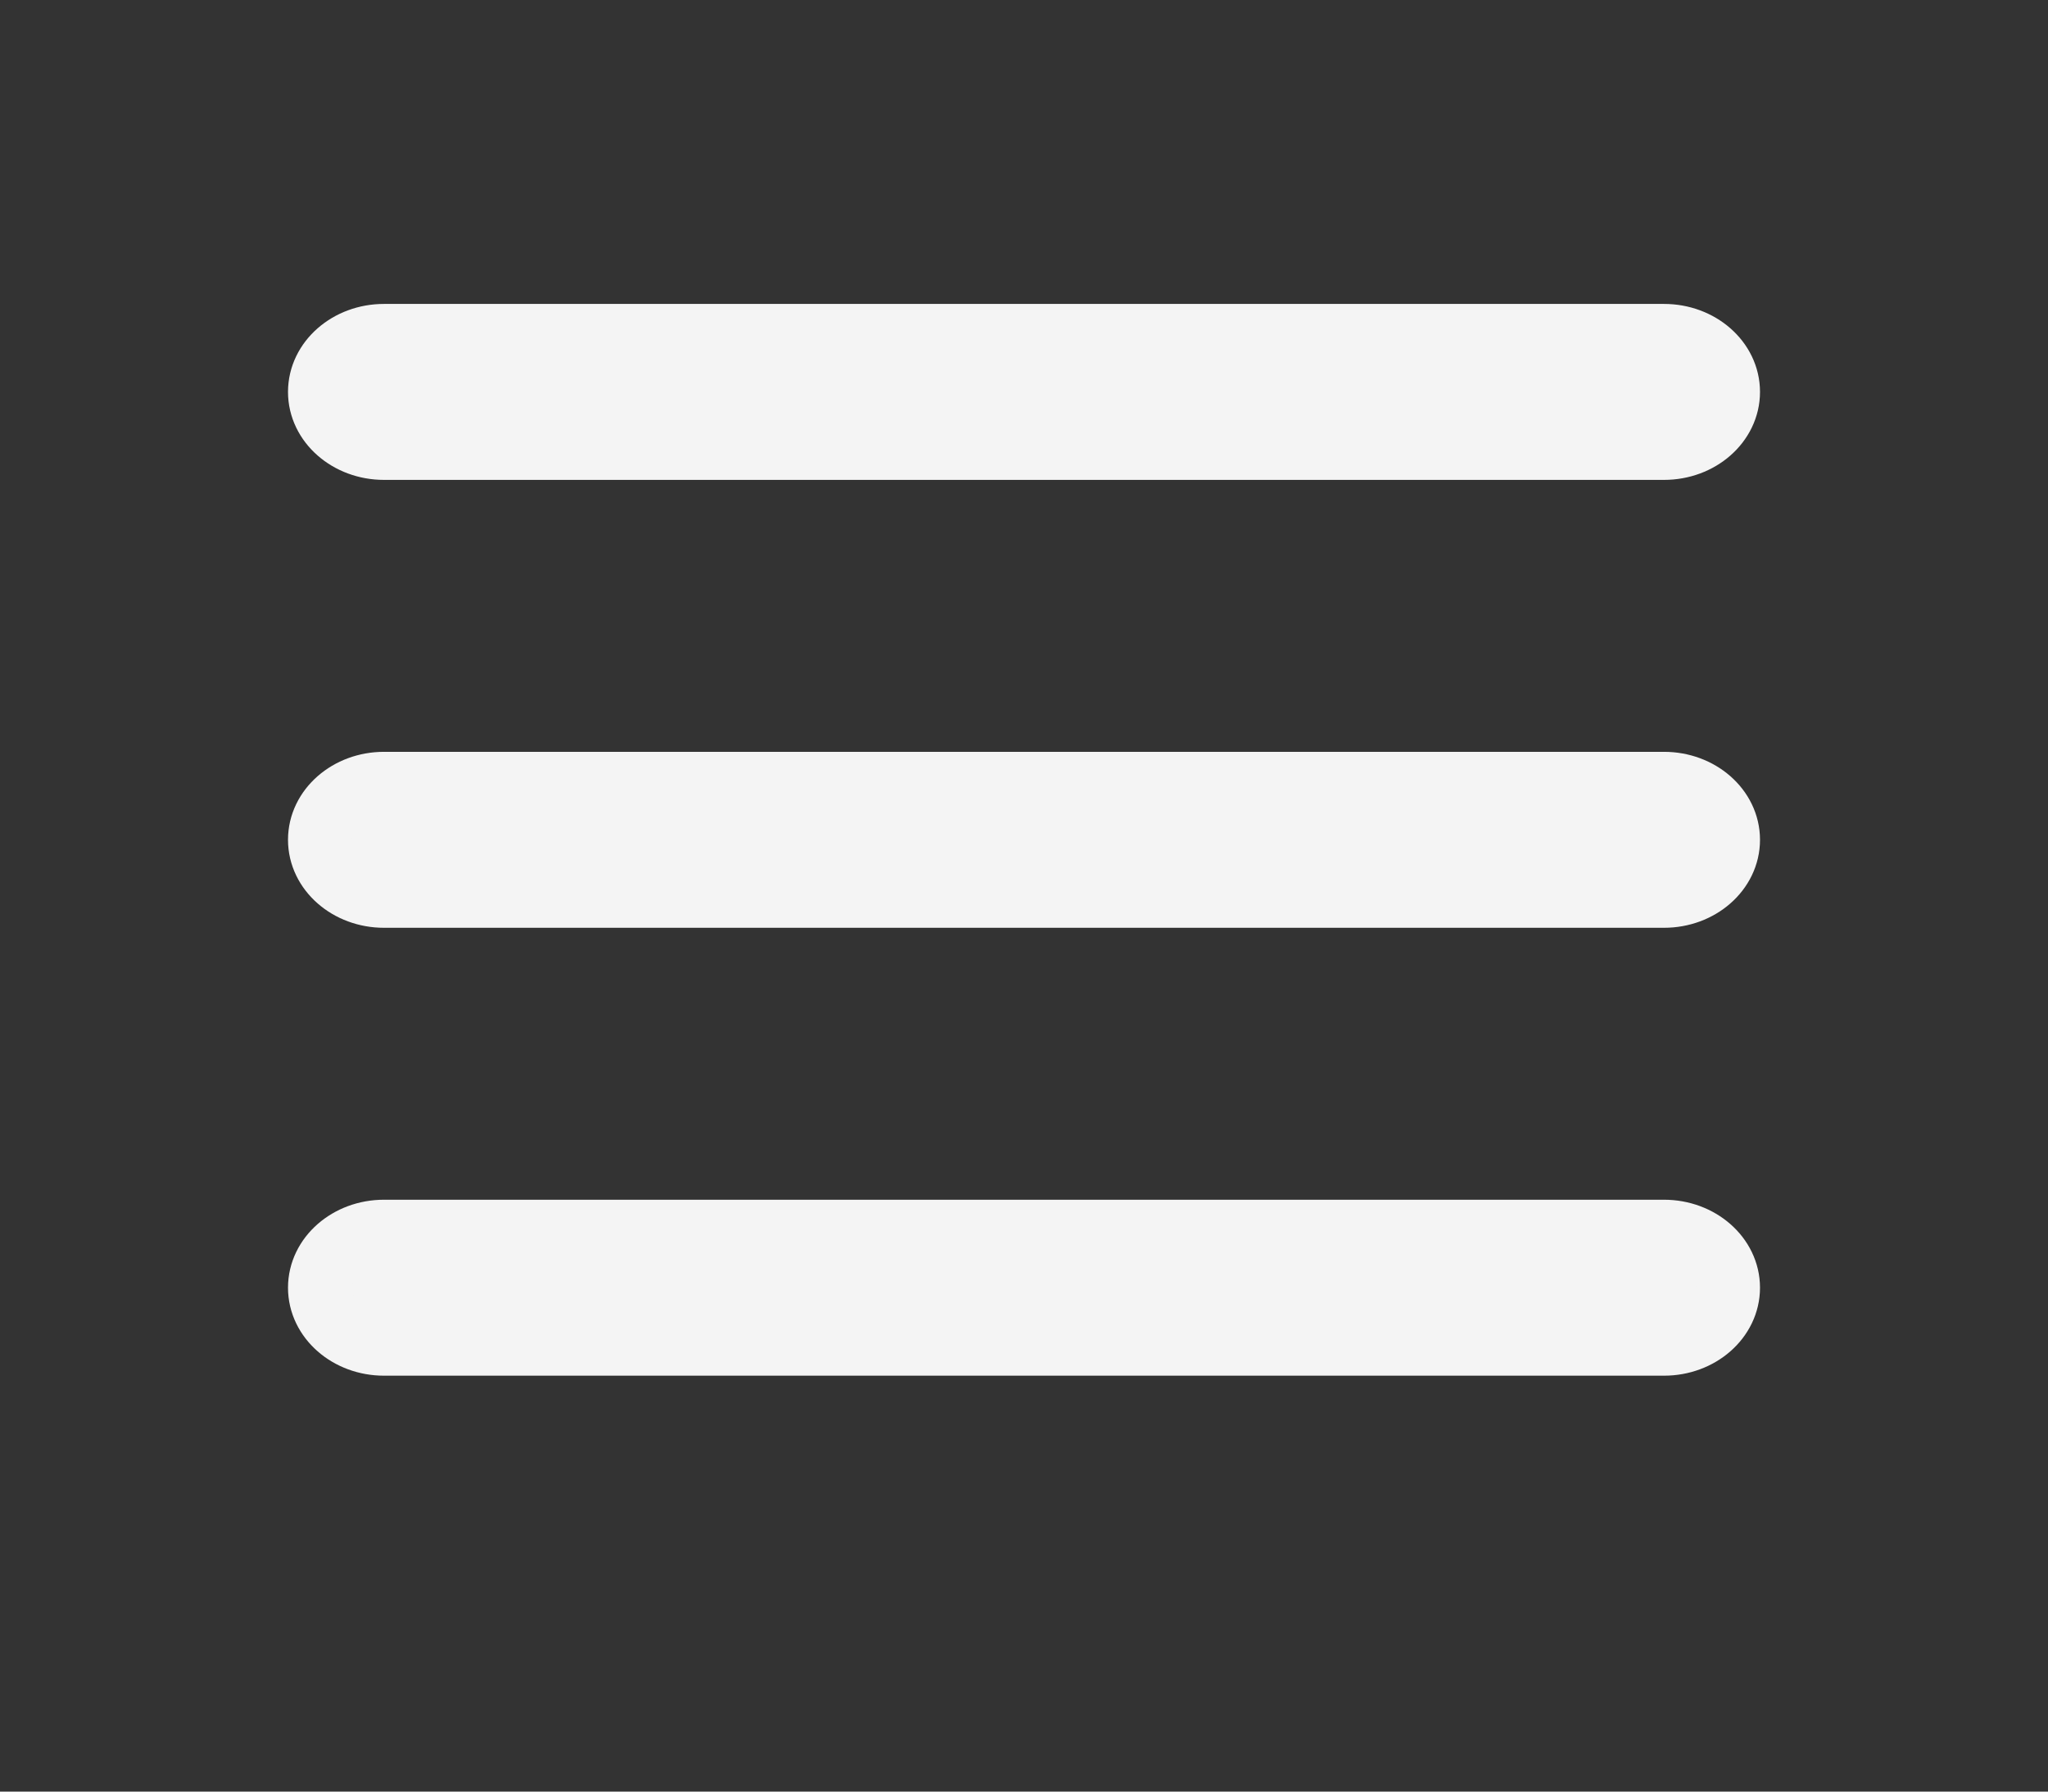
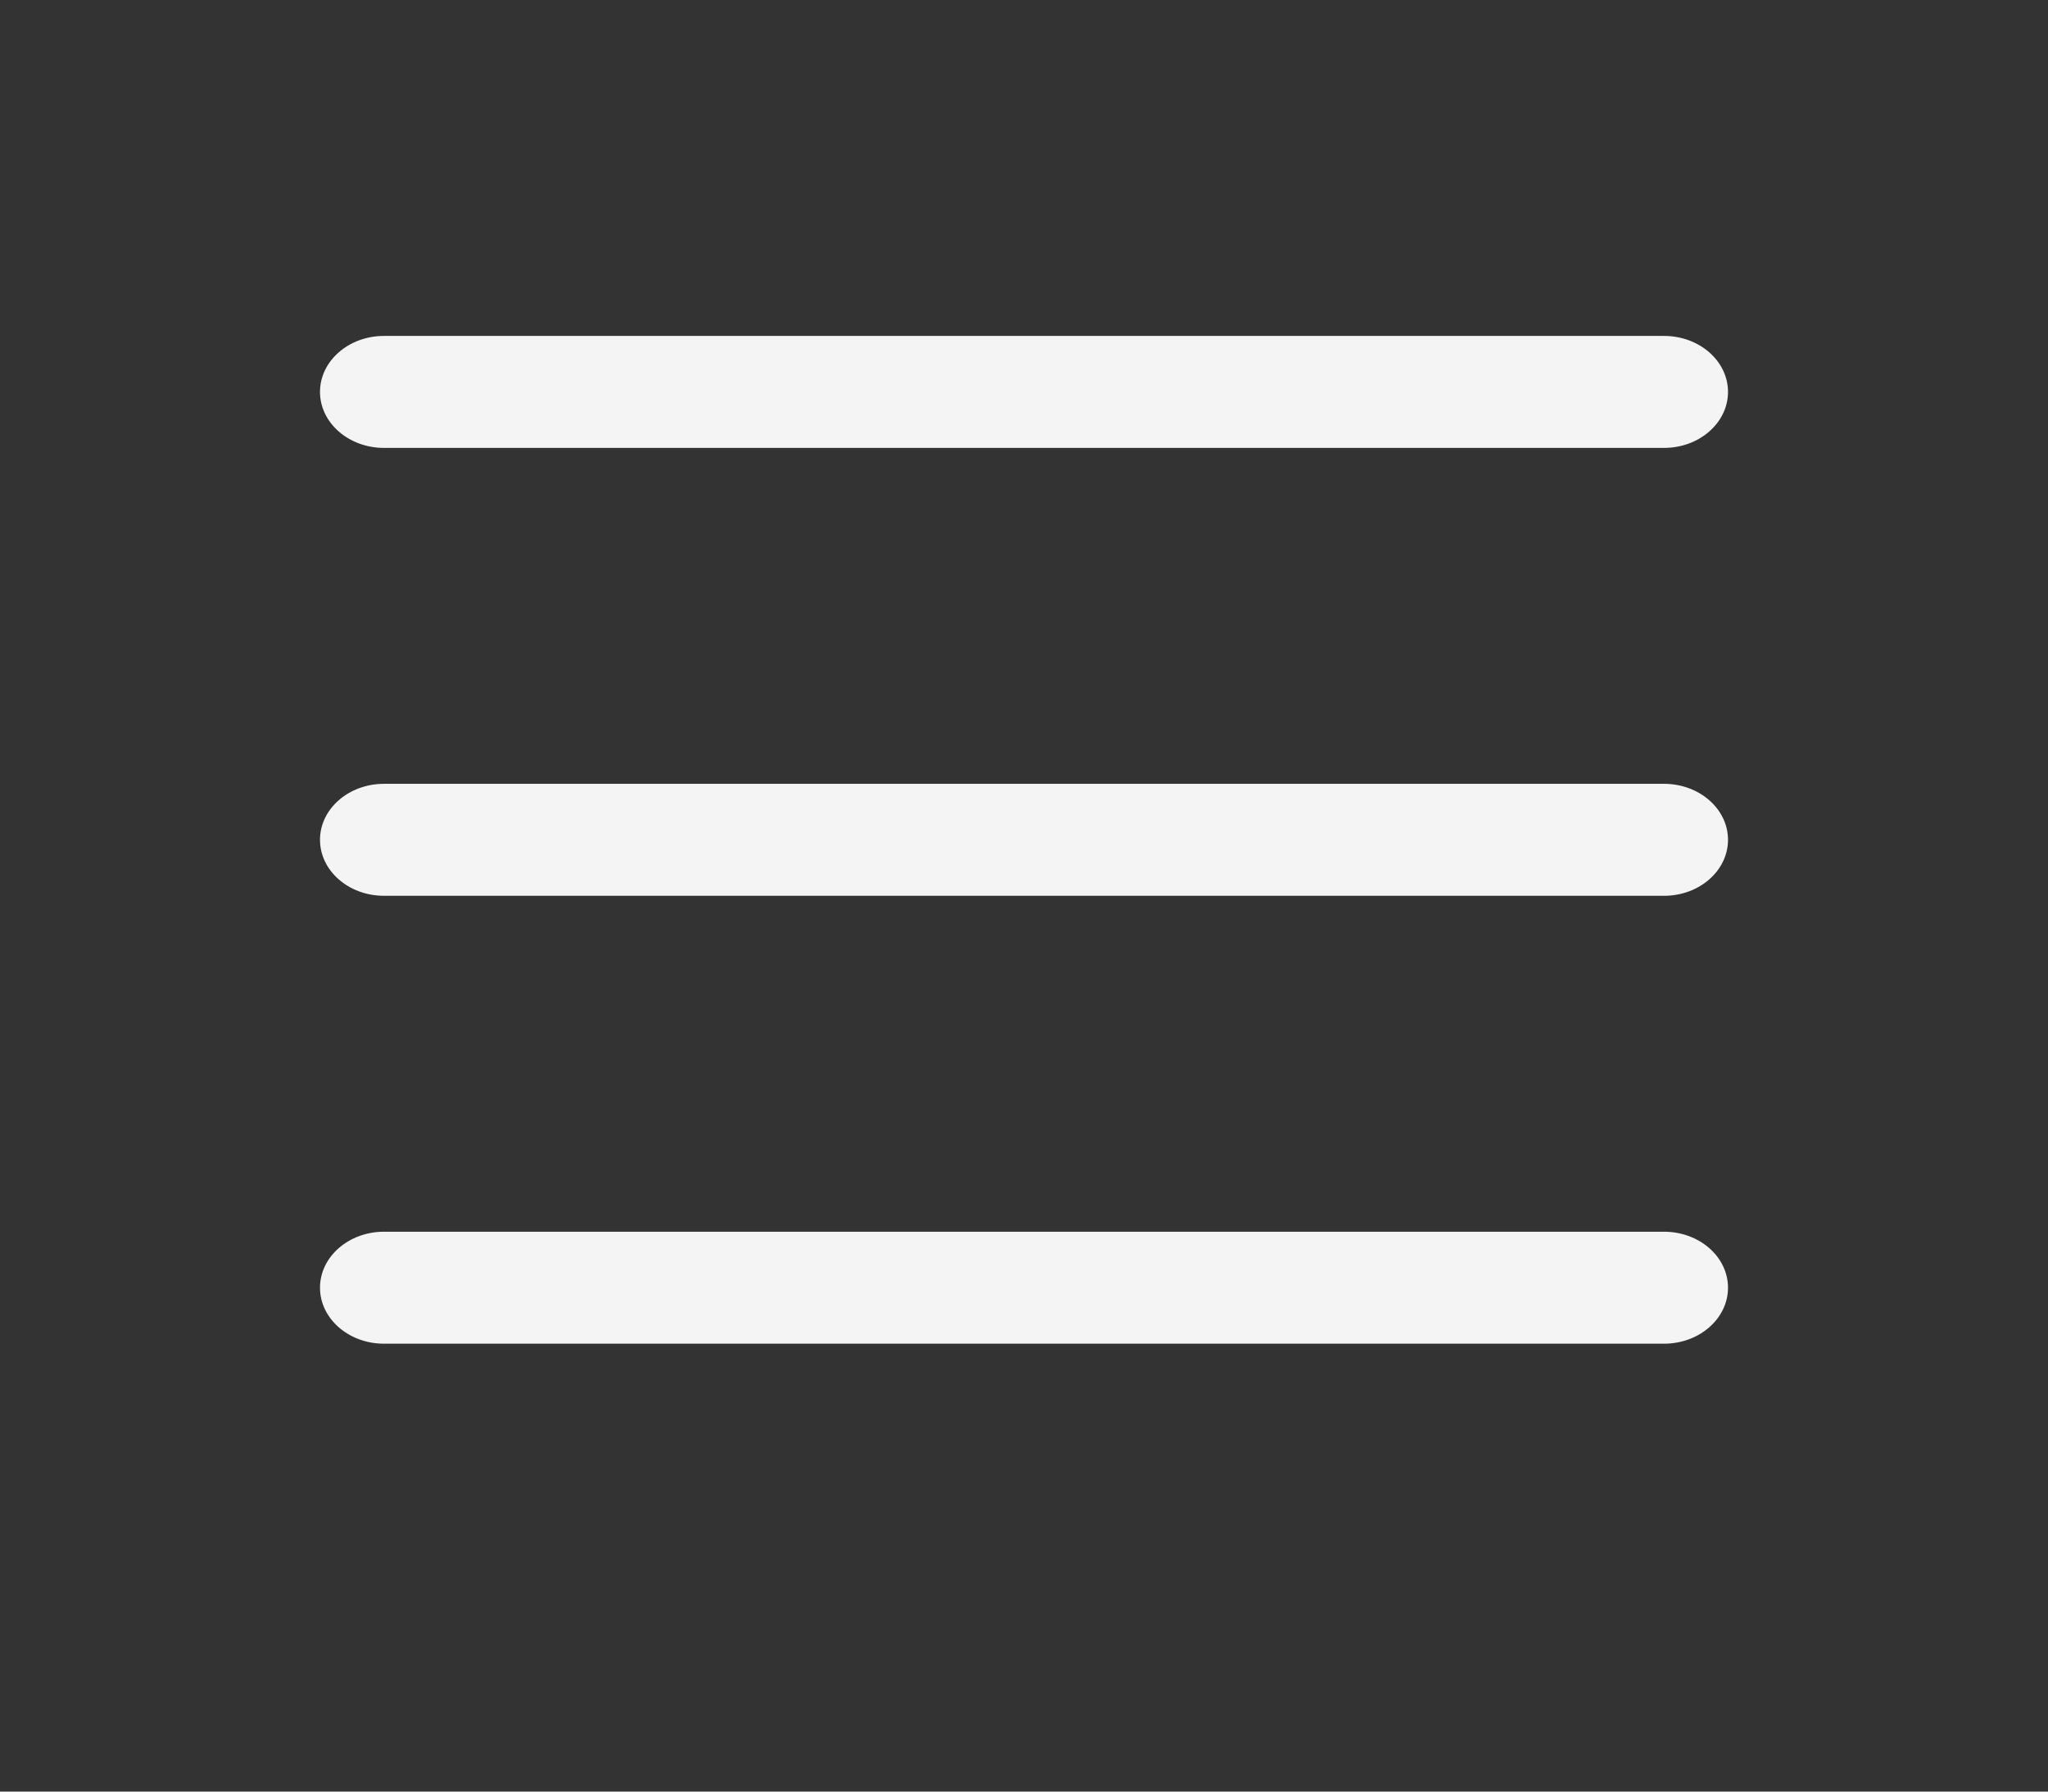
<svg xmlns="http://www.w3.org/2000/svg" width="32" height="28" fill="none">
  <rect width="100%" height="100%" fill="#333333" stroke="none" />
  <path fill-rule="evenodd" clip-rule="evenodd" d="M5 20.125c0-.483.448-.875 1-.875h20c.552 0 1 .392 1 .875S26.552 21 26 21H6c-.552 0-1-.392-1-.875zM5 13.125c0-.483.448-.875 1-.875h20c.552 0 1 .392 1 .875S26.552 14 26 14H6c-.552 0-1-.392-1-.875zM5 6.125c0-.483.448-.875 1-.875h20c.552 0 1 .392 1 .875S26.552 7 26 7H6c-.552 0-1-.392-1-.875z" fill="#F4F4F4" />
-   <path clip-rule="evenodd" d="M5 20.125c0-.483.448-.875 1-.875h20c.552 0 1 .392 1 .875S26.552 21 26 21H6c-.552 0-1-.392-1-.875zM5 13.125c0-.483.448-.875 1-.875h20c.552 0 1 .392 1 .875S26.552 14 26 14H6c-.552 0-1-.392-1-.875zM5 6.125c0-.483.448-.875 1-.875h20c.552 0 1 .392 1 .875S26.552 7 26 7H6c-.552 0-1-.392-1-.875z" stroke="#F4F4F4" stroke-linecap="round" />
</svg>